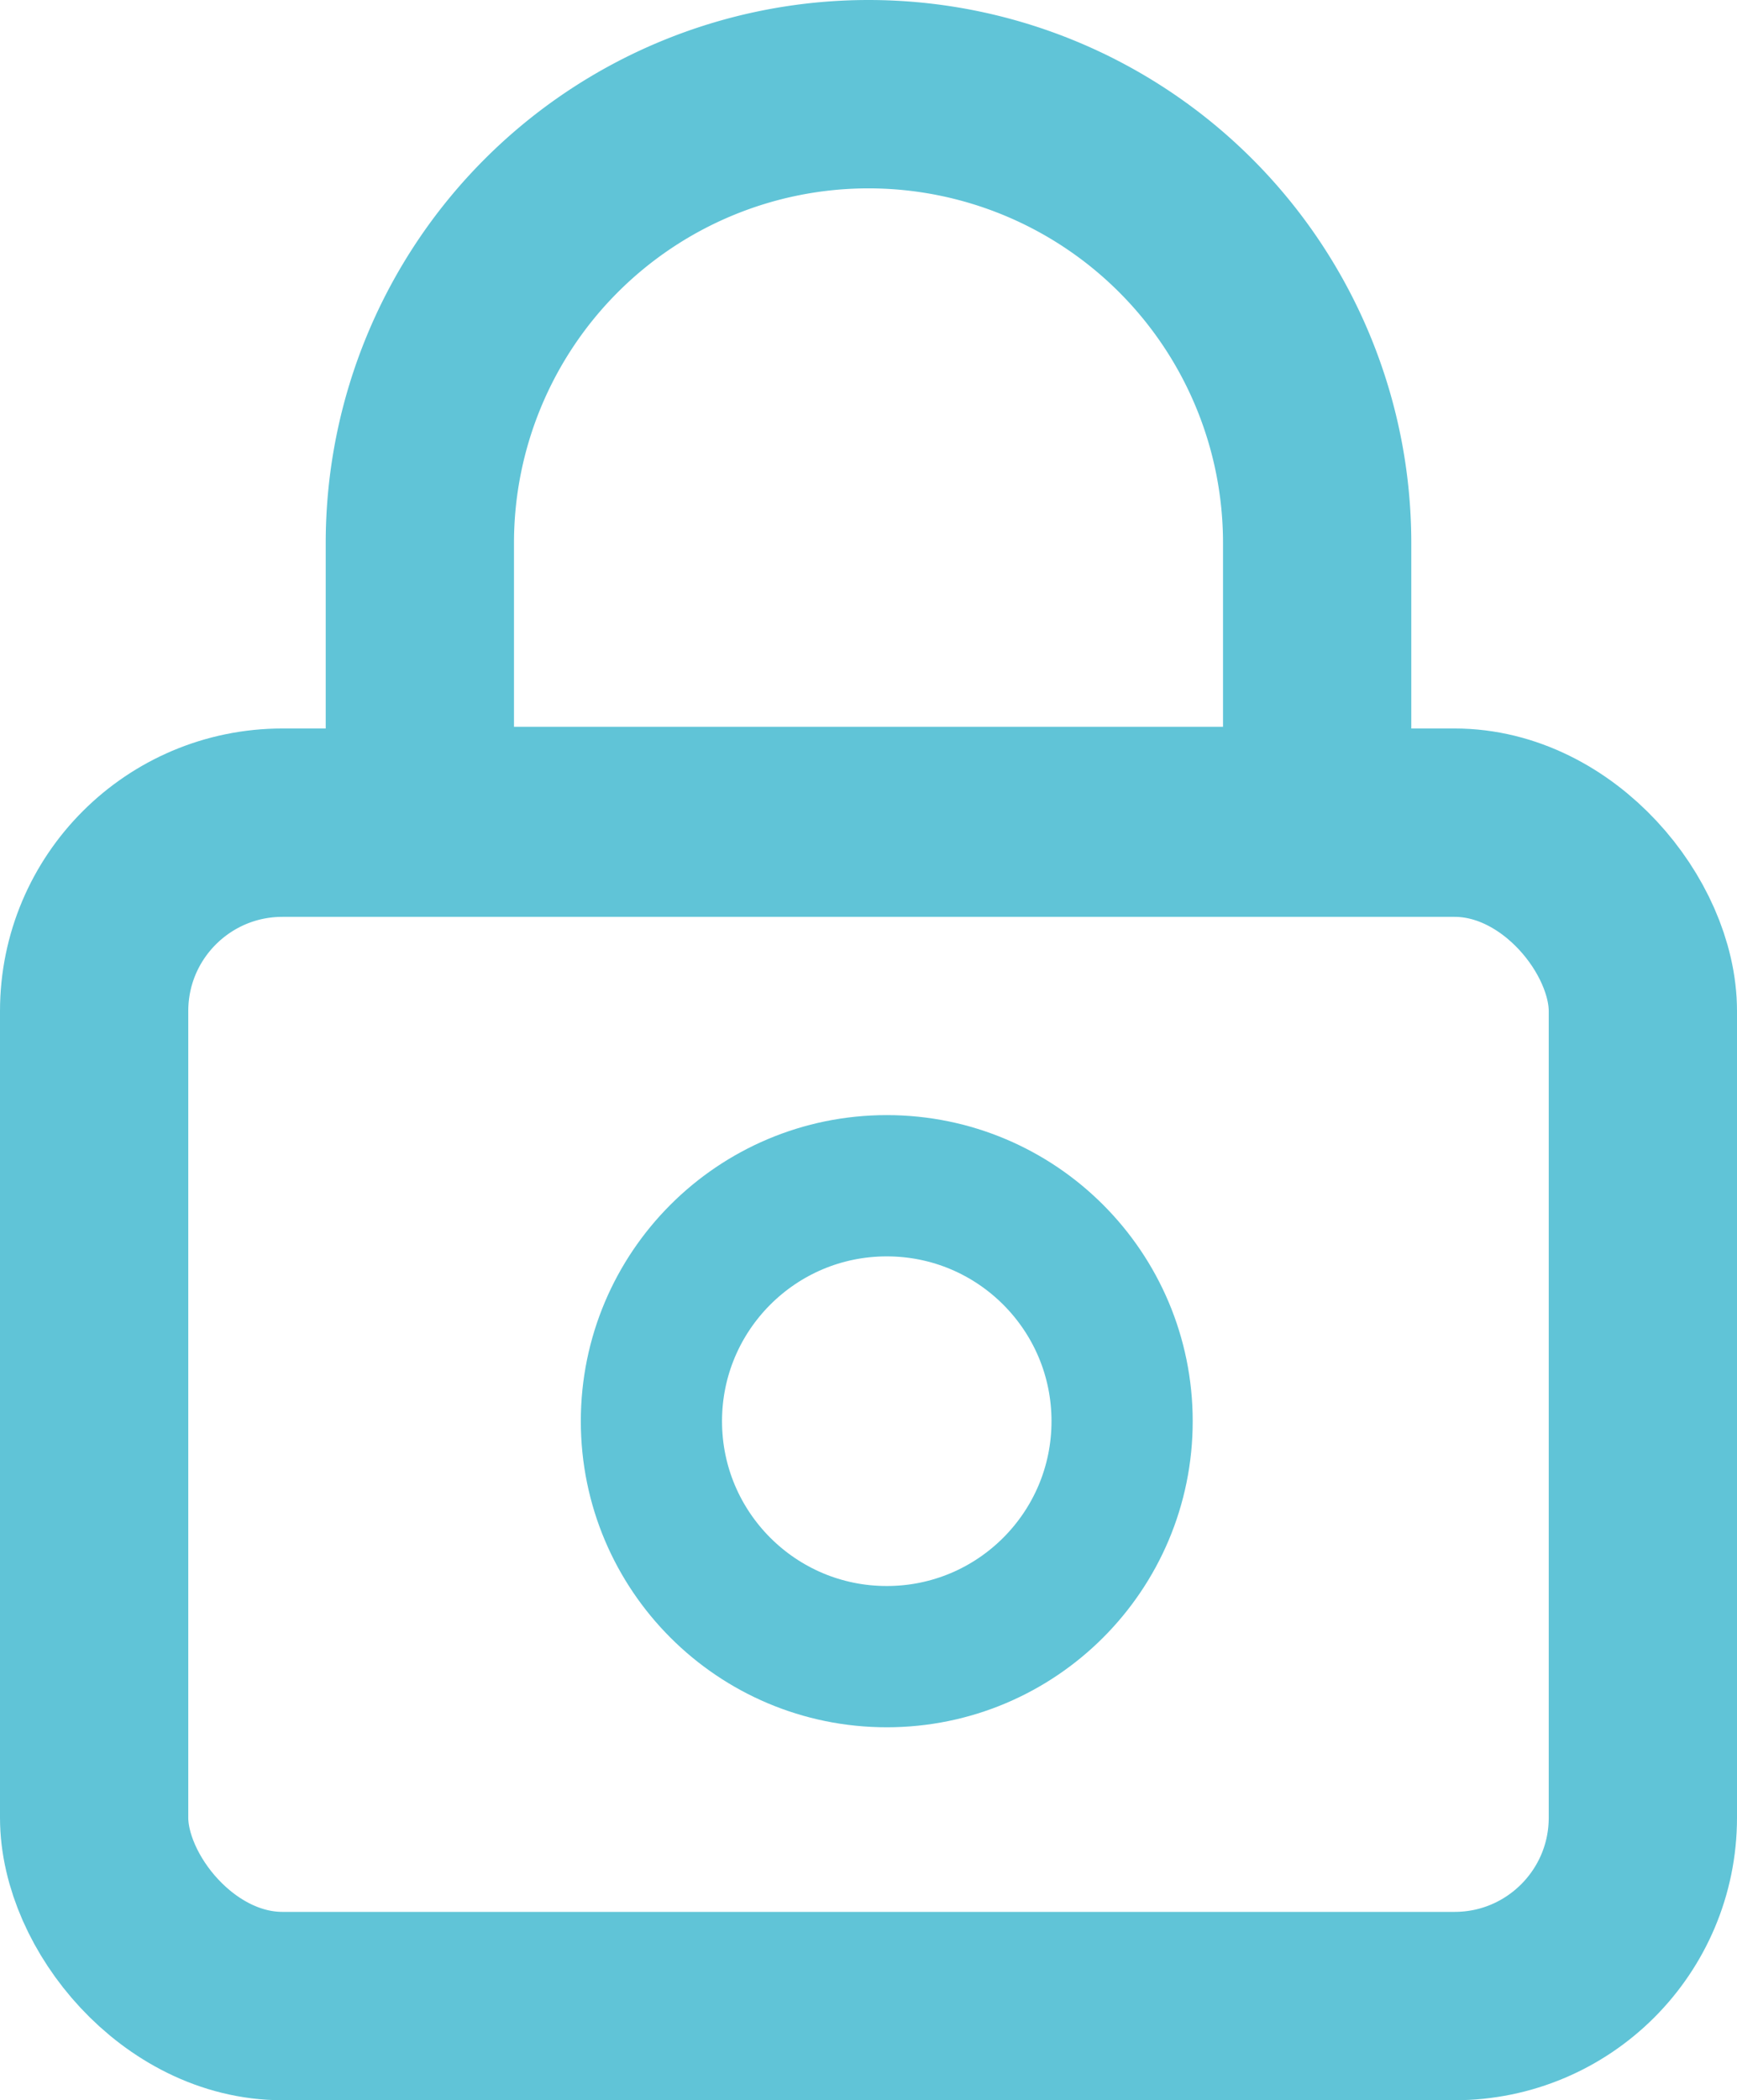
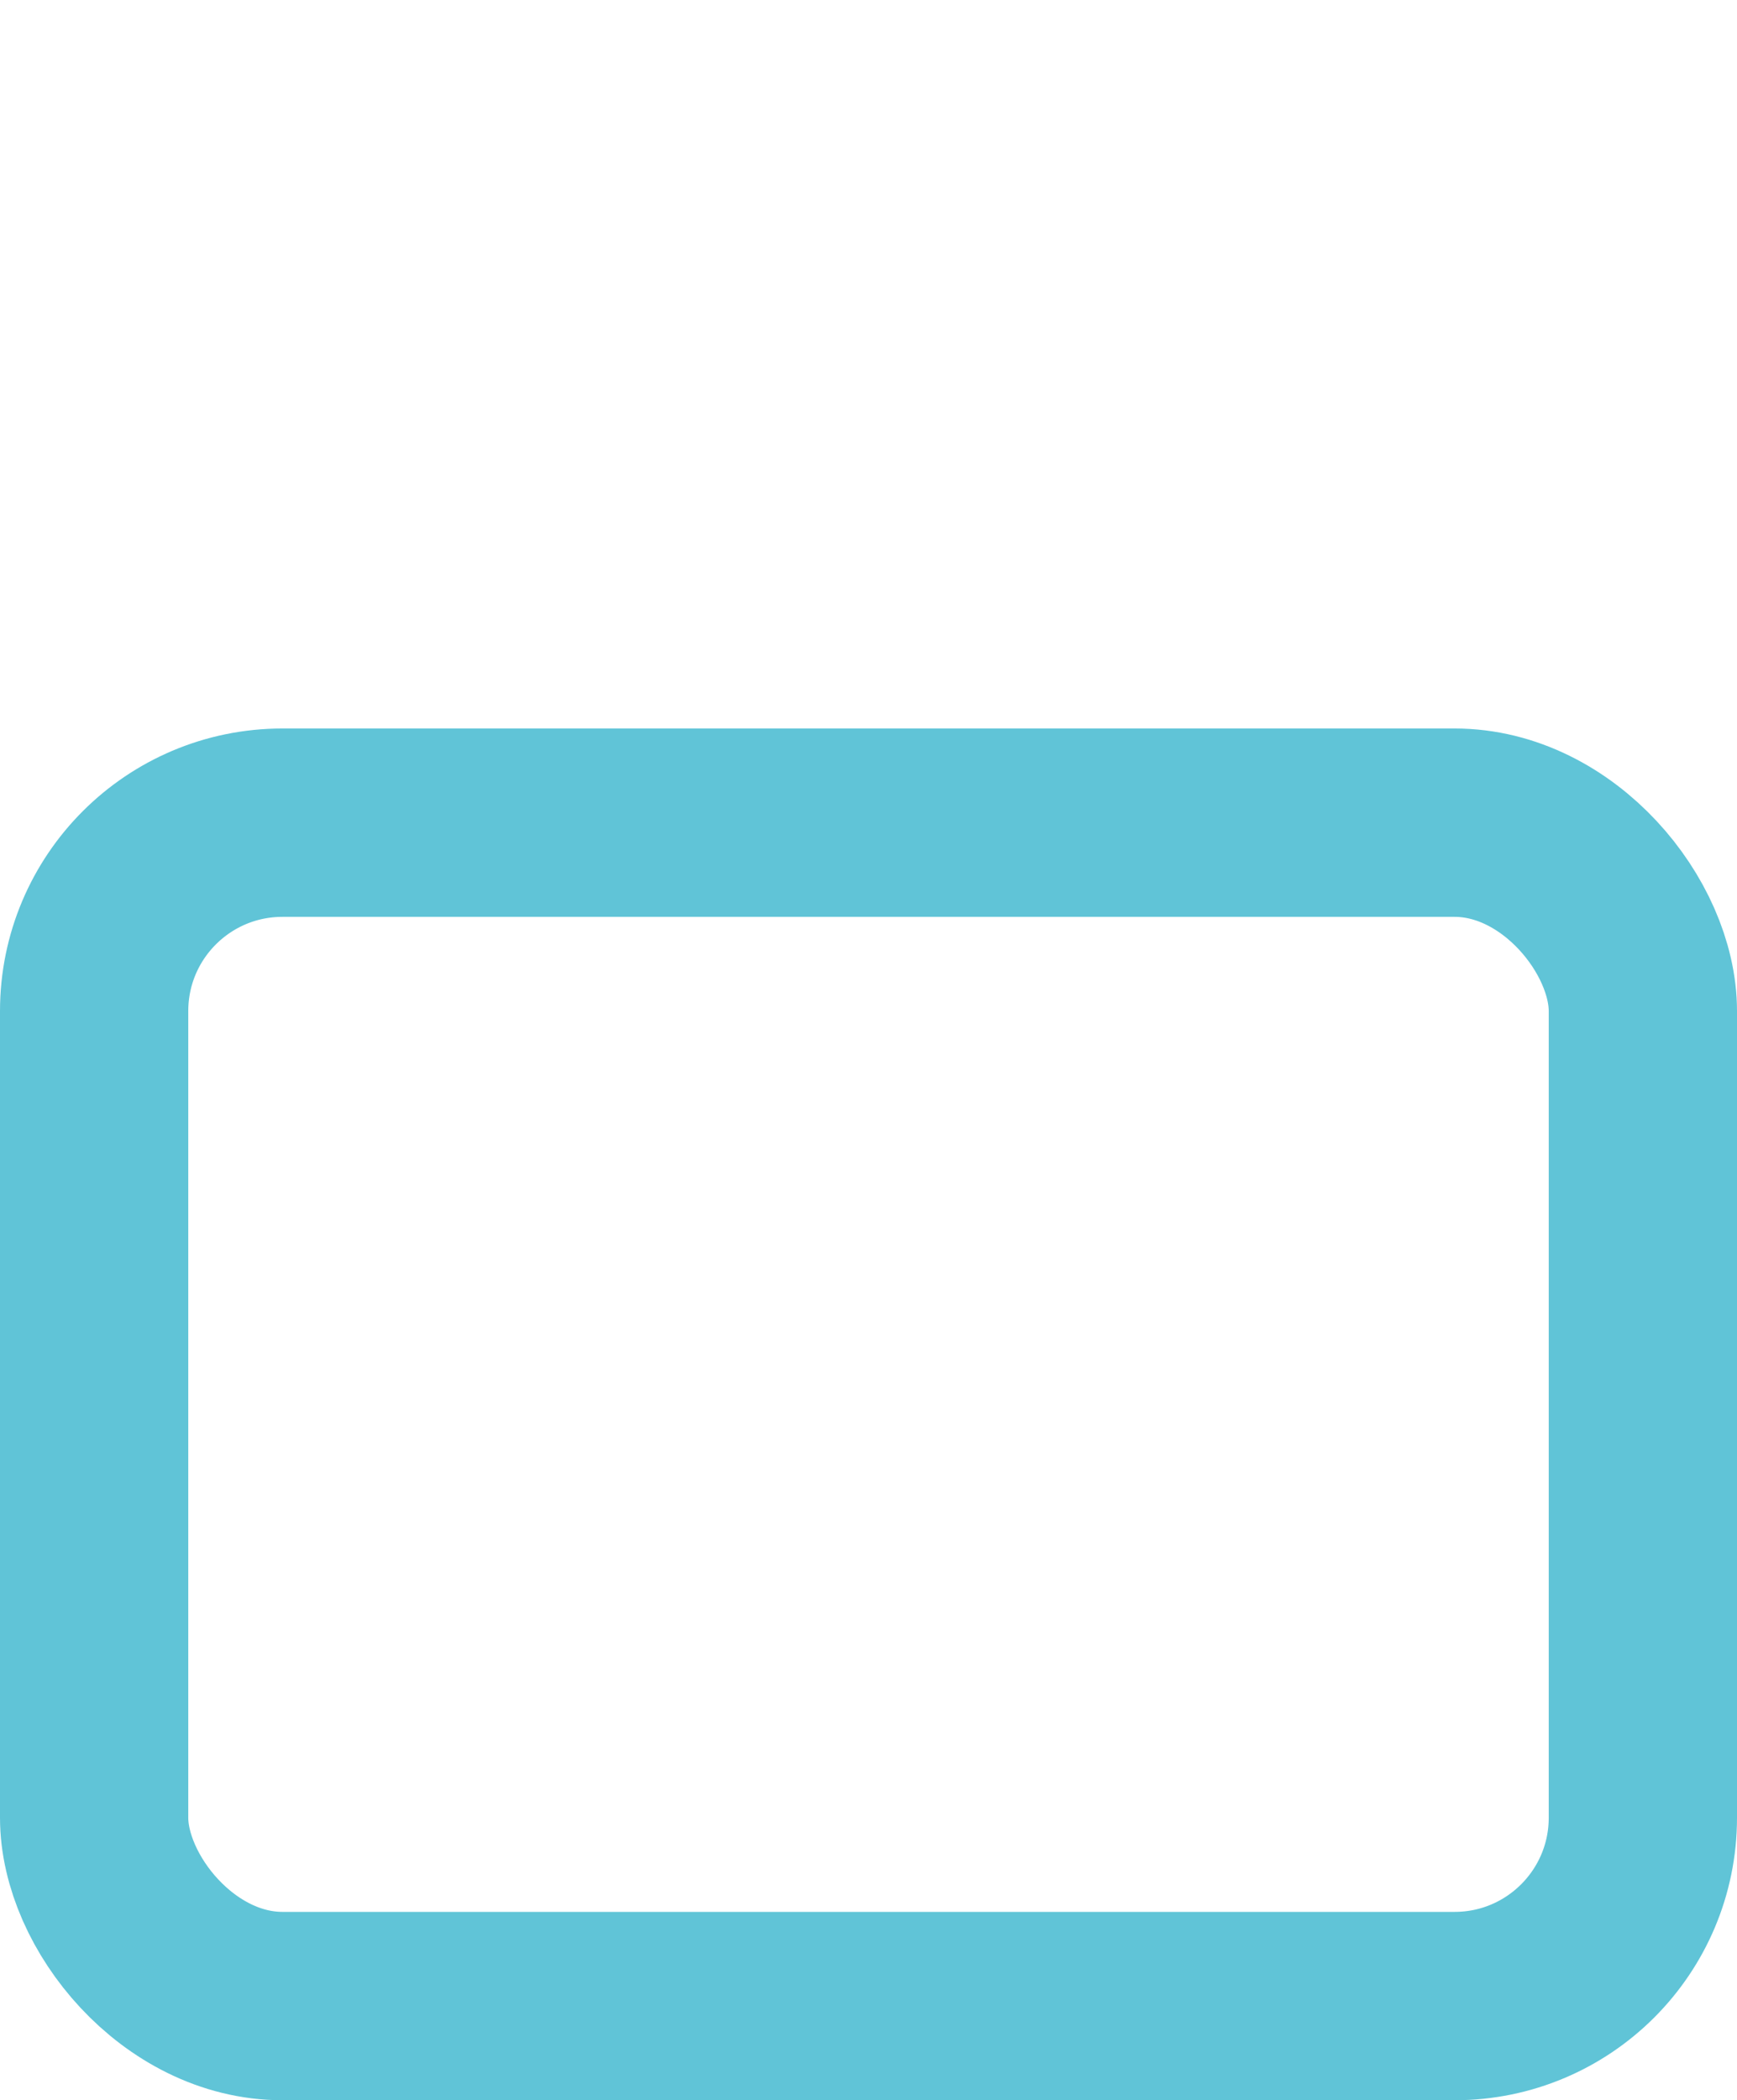
<svg xmlns="http://www.w3.org/2000/svg" width="18.452" height="22.3" viewBox="0 0 18.452 22.3">
  <defs>
    <style>.a,.b,.d{fill:none;}.a,.b{stroke:#60c4d7;}.a{stroke-width:2px;}.b{stroke-width:1.5px;}.c{stroke:none;}</style>
  </defs>
  <g transform="translate(-405 -174.62)">
    <g class="a" transform="translate(405 182.355)">
-       <rect class="c" width="18.452" height="14.565" rx="3" />
      <rect class="d" x="1" y="1" width="16.452" height="12.565" rx="2" />
    </g>
    <g class="a" transform="translate(408.46 174.62)">
      <path class="c" d="M5.766,0h0a5.766,5.766,0,0,1,5.766,5.766v3.95a0,0,0,0,1,0,0H0a0,0,0,0,1,0,0V5.766A5.766,5.766,0,0,1,5.766,0Z" />
-       <path class="d" d="M5.766,1h0a4.766,4.766,0,0,1,4.766,4.766v2.7a.251.251,0,0,1-.251.251H1.251A.251.251,0,0,1,1,8.466v-2.7A4.766,4.766,0,0,1,5.766,1Z" />
    </g>
-     <circle class="b" cx="2.5" cy="2.5" r="2.5" transform="translate(411.92 187.21)" />
  </g>
</svg>